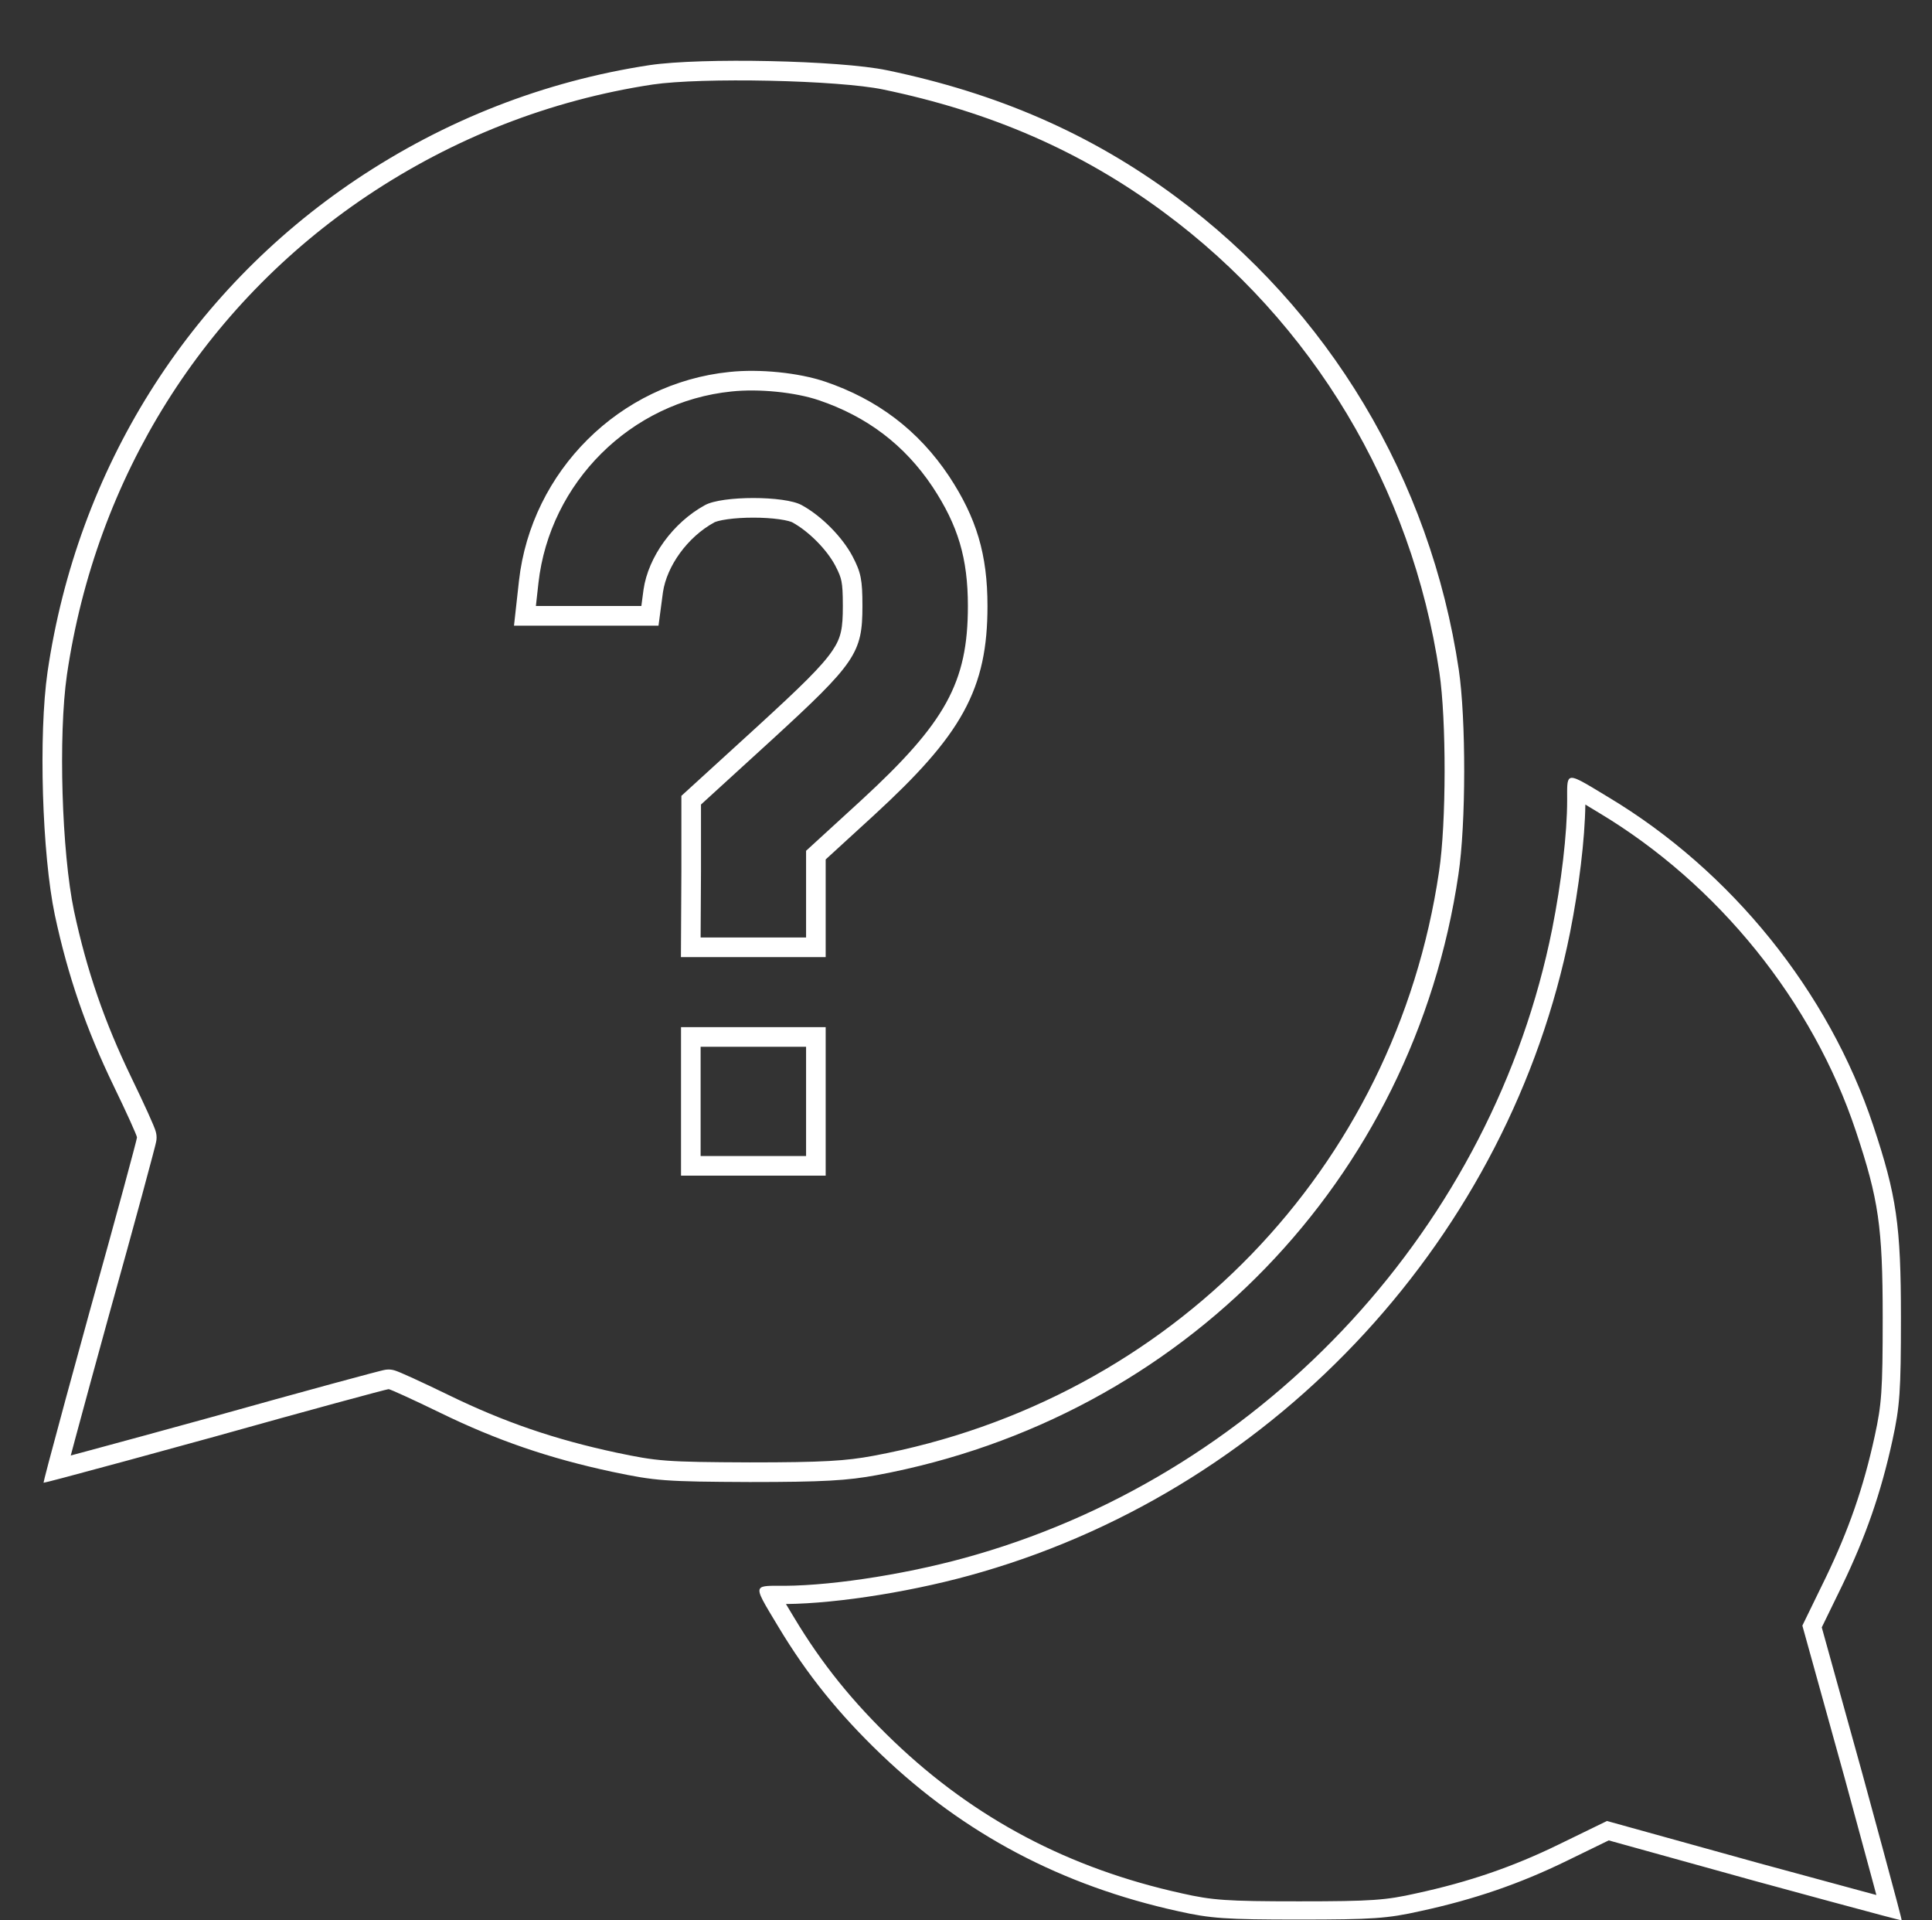
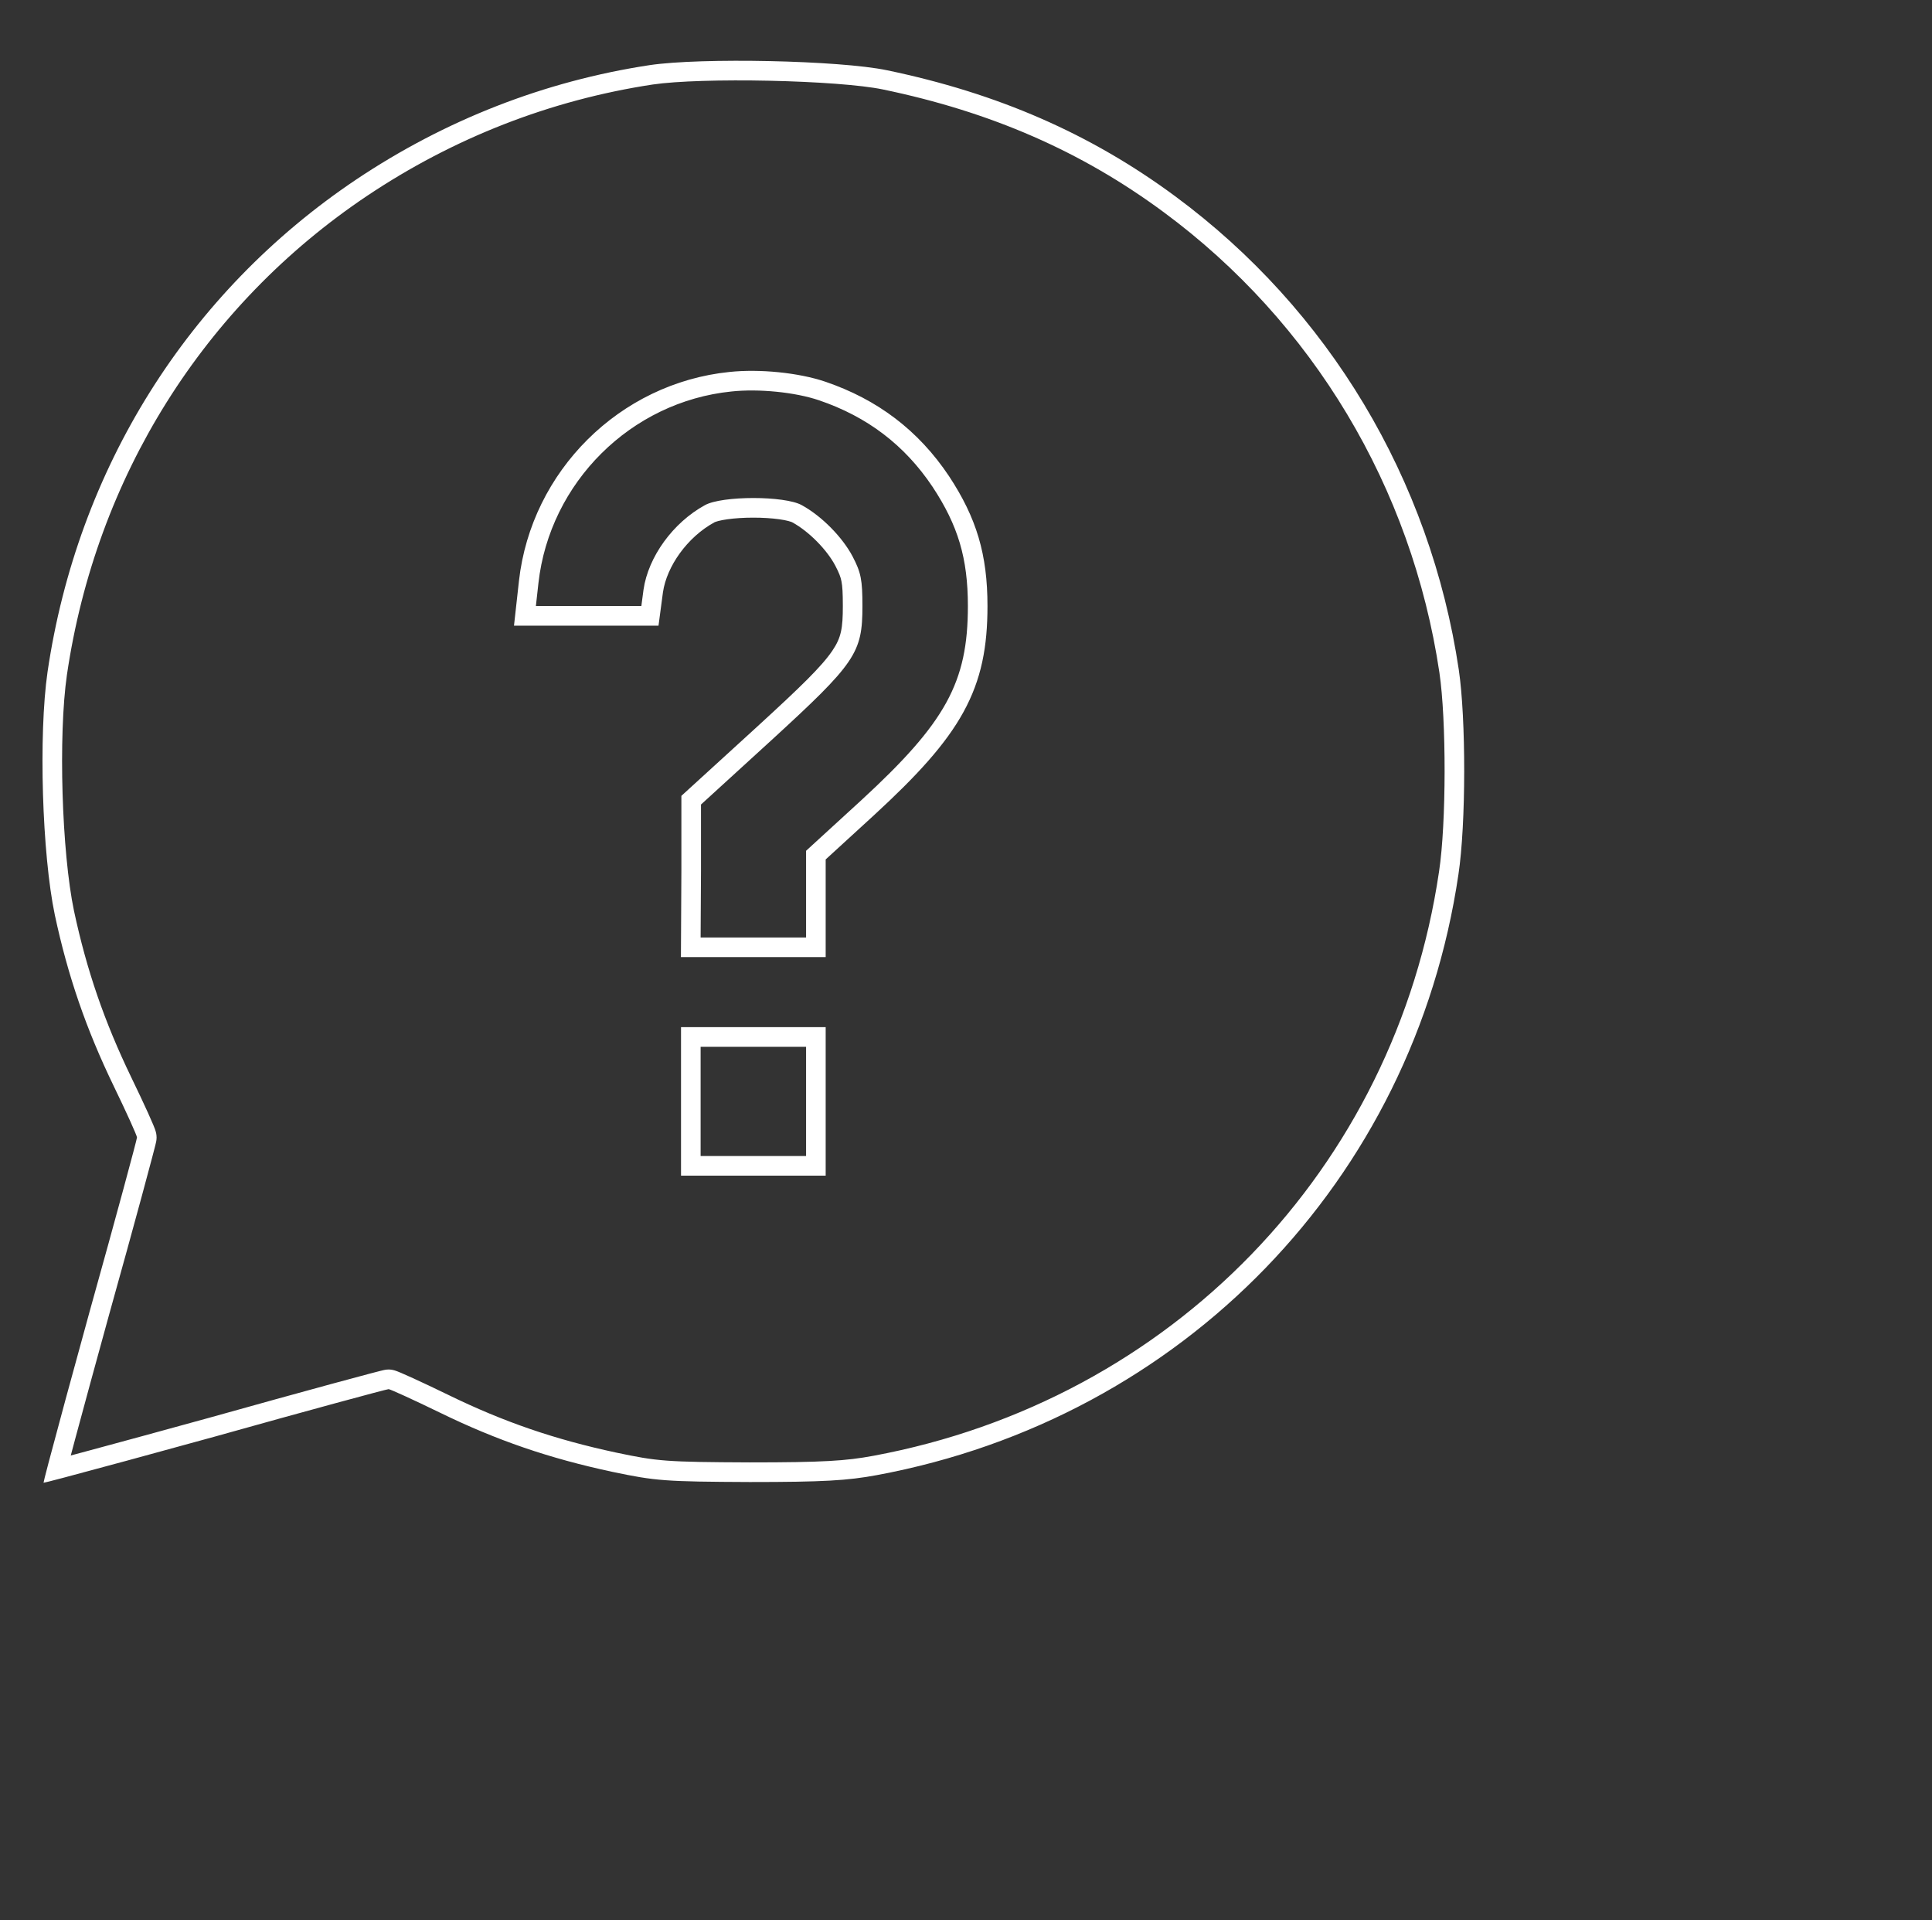
<svg xmlns="http://www.w3.org/2000/svg" width="160" height="159" viewBox="0 0 160 159" fill="none">
  <rect x="0" y="0" width="160" height="159" fill="#333333" stroke="none" />
-   <path fill-rule="evenodd" clip-rule="evenodd" d="M120.781 72.406C117.047 97.709 97.954 117.434 72.628 122.138C70.189 122.591 68.201 122.712 62.088 122.712C55.071 122.681 54.288 122.621 50.705 121.867C45.495 120.751 41.158 119.273 36.4 116.951C34.232 115.895 32.305 115.021 32.184 115.021C32.034 115.021 25.559 116.77 17.82 118.942C12.492 120.41 7.816 121.68 5.383 122.323C5.314 122.341 5.246 122.359 5.18 122.377C4.19 122.638 3.623 122.781 3.606 122.772C3.597 122.754 3.74 122.186 4 121.195C4.018 121.129 4.035 121.061 4.054 120.991C4.696 118.557 5.964 113.881 7.43 108.567C9.598 100.816 11.345 94.332 11.345 94.181C11.345 94.03 10.472 92.1 9.418 89.928C7.129 85.193 5.623 80.82 4.539 75.753C3.485 70.717 3.184 60.855 3.937 55.637C6.406 38.838 15.561 24.211 29.504 14.862C36.852 9.946 45.073 6.719 53.806 5.392C58.083 4.758 69.526 4.999 73.441 5.814C82.596 7.714 90.305 11.062 97.322 16.249C110.03 25.628 118.462 39.683 120.811 55.456C121.413 59.528 121.413 68.213 120.781 72.406ZM119.206 55.694C119.784 59.607 119.784 68.131 119.176 72.163L119.175 72.168C115.544 96.777 96.984 115.96 72.332 120.54M119.206 55.694C116.92 40.346 108.717 26.678 96.359 17.557L96.358 17.557C89.546 12.521 82.057 9.262 73.112 7.405C71.316 7.032 67.61 6.768 63.725 6.685C59.85 6.602 56.04 6.704 54.046 6.999C45.555 8.29 37.559 11.428 30.407 16.212C16.851 25.302 7.947 39.521 5.543 55.872C4.817 60.903 5.113 70.568 6.127 75.416C7.183 80.352 8.646 84.6 10.878 89.219C11.409 90.314 11.897 91.352 12.255 92.141C12.432 92.533 12.582 92.874 12.69 93.132C12.743 93.259 12.792 93.382 12.831 93.488C12.849 93.54 12.873 93.607 12.893 93.679C12.894 93.679 12.894 93.68 12.894 93.681C12.902 93.705 12.968 93.921 12.968 94.181C12.968 94.315 12.95 94.426 12.947 94.442L12.947 94.444C12.941 94.48 12.935 94.512 12.931 94.531C12.923 94.572 12.914 94.613 12.906 94.648C12.889 94.721 12.866 94.814 12.84 94.921C12.785 95.137 12.707 95.44 12.607 95.817C12.408 96.573 12.121 97.644 11.767 98.95C11.058 101.562 10.079 105.124 8.994 109.002C7.926 112.874 6.963 116.406 6.272 118.976C6.121 119.537 5.983 120.052 5.86 120.515C6.322 120.391 6.838 120.253 7.4 120.101C9.97 119.409 13.504 118.445 17.385 117.375C21.258 116.289 24.814 115.308 27.422 114.598C28.726 114.243 29.796 113.956 30.55 113.756C30.927 113.657 31.229 113.578 31.445 113.524C31.552 113.497 31.644 113.474 31.717 113.457C31.752 113.449 31.794 113.44 31.834 113.432C31.854 113.428 31.885 113.422 31.922 113.416L31.923 113.416C31.939 113.413 32.05 113.395 32.184 113.395C32.377 113.395 32.528 113.431 32.566 113.44L32.568 113.44C32.629 113.454 32.68 113.47 32.712 113.48C32.777 113.5 32.839 113.523 32.886 113.541C32.984 113.578 33.1 113.626 33.223 113.678C33.474 113.784 33.808 113.933 34.197 114.111C34.979 114.468 36.015 114.956 37.11 115.489L37.111 115.49C41.746 117.752 45.957 119.188 51.041 120.277C54.457 120.996 55.11 121.056 62.091 121.086C68.197 121.086 70.053 120.963 72.332 120.54M77.235 40.316C74.917 36.848 71.815 34.495 67.81 33.138C65.852 32.475 62.841 32.173 60.582 32.414C52.24 33.259 45.525 39.954 44.591 48.278L44.38 50.178H53.114L53.294 48.821C53.686 46.107 55.734 43.272 58.384 41.824C59.799 41.04 64.979 41.04 66.394 41.824C68.05 42.729 69.767 44.478 70.61 46.077C71.303 47.404 71.423 48.007 71.423 50.178C71.423 54.069 70.881 54.883 63.834 61.337L58.053 66.615V72.104L58.022 77.623H66.756V70.445L71.303 66.283C78.32 59.829 80.156 56.512 80.156 50.178C80.156 46.227 79.343 43.513 77.235 40.316ZM68.379 71.162L72.401 67.48C75.932 64.232 78.312 61.642 79.782 58.97C81.289 56.232 81.779 53.527 81.779 50.178C81.779 45.915 80.876 42.888 78.59 39.42L78.584 39.412C76.061 35.639 72.665 33.067 68.33 31.599C66.13 30.853 62.882 30.535 60.414 30.798C51.31 31.722 43.997 39.018 42.978 48.097L42.978 48.099L42.567 51.804H54.535L54.902 49.045C55.216 46.889 56.917 44.477 59.161 43.251L59.169 43.246C59.169 43.246 59.194 43.233 59.253 43.211C59.311 43.19 59.388 43.165 59.488 43.139C59.689 43.086 59.947 43.036 60.256 42.993C60.874 42.907 61.622 42.861 62.389 42.861C63.156 42.861 63.904 42.907 64.522 42.993C64.831 43.036 65.089 43.086 65.29 43.139C65.39 43.165 65.467 43.19 65.525 43.211C65.584 43.233 65.609 43.246 65.609 43.246L65.617 43.251C66.996 44.004 68.481 45.521 69.174 46.834C69.487 47.434 69.612 47.759 69.685 48.127C69.767 48.543 69.8 49.093 69.8 50.178C69.8 52.001 69.674 52.785 68.929 53.882C68.045 55.185 66.319 56.859 62.74 60.136C62.74 60.137 62.74 60.137 62.739 60.138L56.429 65.897V72.104L56.391 79.249H68.379V71.162ZM68.379 97.344V85.046H56.399V97.344H68.379ZM66.756 95.719V86.671H58.022V95.719H66.756Z" fill="white" />
-   <path fill-rule="evenodd" clip-rule="evenodd" d="M130.027 77.206L130.027 77.204C130.762 73.502 131.252 69.506 131.292 66.618C131.491 66.737 131.711 66.871 131.957 67.02C132.101 67.107 132.255 67.2 132.417 67.299L132.423 67.302C142.299 73.22 150.129 82.93 153.698 93.665L153.699 93.666C154.654 96.533 155.196 98.496 155.51 100.661C155.826 102.842 155.917 105.28 155.917 109.106C155.917 115.189 155.825 116.291 155.257 118.903C154.317 123.219 153.088 126.701 151.205 130.616C151.204 130.617 151.203 130.618 151.203 130.619L149.264 134.6L152.768 147.225C152.768 147.226 152.769 147.227 152.769 147.228C153.675 150.549 154.497 153.573 155.089 155.775C155.198 156.181 155.3 156.559 155.392 156.905C155.046 156.812 154.668 156.711 154.261 156.602C152.06 156.01 149.035 155.188 145.713 154.282C145.712 154.282 145.711 154.282 145.71 154.281L133.082 150.778L129.093 152.72C125.31 154.567 121.649 155.827 117.292 156.769L117.28 156.772C114.766 157.336 113.641 157.43 107.581 157.43C101.522 157.43 100.396 157.336 97.882 156.772L97.876 156.77C88.531 154.714 80.716 150.584 74.034 144.197C70.591 140.901 68.049 137.743 65.767 133.94C65.641 133.731 65.525 133.538 65.417 133.359C65.297 133.16 65.188 132.979 65.089 132.813C69.455 132.772 76.023 131.719 81.331 130.155C105.944 122.991 125.022 102.223 130.027 77.206ZM80.906 128.707C104.983 121.7 123.653 101.374 128.546 76.91C129.302 73.105 129.785 69.027 129.785 66.249C129.785 65.208 129.751 64.616 130 64.452C130.329 64.236 131.152 64.769 133.199 66.007C143.379 72.108 151.445 82.105 155.131 93.189C157.064 98.988 157.427 101.434 157.427 109.106C157.427 115.206 157.336 116.445 156.732 119.223C155.765 123.663 154.496 127.257 152.563 131.274L150.871 134.747L154.224 146.828C155.443 151.296 156.512 155.231 157.072 157.348C157.089 157.412 157.105 157.475 157.121 157.535C157.363 158.452 157.496 158.981 157.487 159C157.468 159.009 156.94 158.876 156.023 158.634C155.962 158.618 155.9 158.601 155.835 158.584C153.718 158.024 149.781 156.956 145.313 155.738L133.229 152.385L129.755 154.077C125.858 155.979 122.082 157.278 117.611 158.244C114.922 158.849 113.653 158.939 107.581 158.939C101.509 158.939 100.24 158.849 97.552 158.244C87.945 156.13 79.879 151.872 72.991 145.288C69.457 141.905 66.829 138.643 64.472 134.717C63.268 132.71 62.721 131.879 62.94 131.538C63.116 131.262 63.789 131.304 65.016 131.304C69.215 131.274 75.68 130.247 80.906 128.707ZM64.381 131.525C64.378 131.513 64.376 131.507 64.375 131.506C64.375 131.506 64.376 131.512 64.381 131.525ZM129.961 65.887C129.961 65.888 129.967 65.889 129.977 65.892C129.965 65.888 129.96 65.887 129.961 65.887ZM131.311 65.072C131.313 65.061 131.314 65.054 131.314 65.053C131.314 65.052 131.313 65.058 131.311 65.072Z" fill="white" />
+   <path fill-rule="evenodd" clip-rule="evenodd" d="M120.781 72.406C117.047 97.709 97.954 117.434 72.628 122.138C70.189 122.591 68.201 122.712 62.088 122.712C55.071 122.681 54.288 122.621 50.705 121.867C45.495 120.751 41.158 119.273 36.4 116.951C34.232 115.895 32.305 115.021 32.184 115.021C32.034 115.021 25.559 116.77 17.82 118.942C12.492 120.41 7.816 121.68 5.383 122.323C5.314 122.341 5.246 122.359 5.18 122.377C4.19 122.638 3.623 122.781 3.606 122.772C3.597 122.754 3.74 122.186 4 121.195C4.018 121.129 4.035 121.061 4.054 120.991C4.696 118.557 5.964 113.881 7.43 108.567C9.598 100.816 11.345 94.332 11.345 94.181C11.345 94.03 10.472 92.1 9.418 89.928C7.129 85.193 5.623 80.82 4.539 75.753C3.485 70.717 3.184 60.855 3.937 55.637C6.406 38.838 15.561 24.211 29.504 14.862C36.852 9.946 45.073 6.719 53.806 5.392C58.083 4.758 69.526 4.999 73.441 5.814C82.596 7.714 90.305 11.062 97.322 16.249C110.03 25.628 118.462 39.683 120.811 55.456C121.413 59.528 121.413 68.213 120.781 72.406ZM119.206 55.694C119.784 59.607 119.784 68.131 119.176 72.163L119.175 72.168C115.544 96.777 96.984 115.96 72.332 120.54M119.206 55.694C116.92 40.346 108.717 26.678 96.359 17.557L96.358 17.557C89.546 12.521 82.057 9.262 73.112 7.405C71.316 7.032 67.61 6.768 63.725 6.685C59.85 6.602 56.04 6.704 54.046 6.999C45.555 8.29 37.559 11.428 30.407 16.212C16.851 25.302 7.947 39.521 5.543 55.872C4.817 60.903 5.113 70.568 6.127 75.416C7.183 80.352 8.646 84.6 10.878 89.219C11.409 90.314 11.897 91.352 12.255 92.141C12.432 92.533 12.582 92.874 12.69 93.132C12.743 93.259 12.792 93.382 12.831 93.488C12.849 93.54 12.873 93.607 12.893 93.679C12.894 93.679 12.894 93.68 12.894 93.681C12.902 93.705 12.968 93.921 12.968 94.181C12.968 94.315 12.95 94.426 12.947 94.442L12.947 94.444C12.941 94.48 12.935 94.512 12.931 94.531C12.923 94.572 12.914 94.613 12.906 94.648C12.889 94.721 12.866 94.814 12.84 94.921C12.785 95.137 12.707 95.44 12.607 95.817C12.408 96.573 12.121 97.644 11.767 98.95C11.058 101.562 10.079 105.124 8.994 109.002C7.926 112.874 6.963 116.406 6.272 118.976C6.121 119.537 5.983 120.052 5.86 120.515C6.322 120.391 6.838 120.253 7.4 120.101C9.97 119.409 13.504 118.445 17.385 117.375C21.258 116.289 24.814 115.308 27.422 114.598C28.726 114.243 29.796 113.956 30.55 113.756C30.927 113.657 31.229 113.578 31.445 113.524C31.552 113.497 31.644 113.474 31.717 113.457C31.752 113.449 31.794 113.44 31.834 113.432C31.854 113.428 31.885 113.422 31.922 113.416L31.923 113.416C31.939 113.413 32.05 113.395 32.184 113.395C32.377 113.395 32.528 113.431 32.566 113.44L32.568 113.44C32.629 113.454 32.68 113.47 32.712 113.48C32.777 113.5 32.839 113.523 32.886 113.541C32.984 113.578 33.1 113.626 33.223 113.678C33.474 113.784 33.808 113.933 34.197 114.111C34.979 114.468 36.015 114.956 37.11 115.489L37.111 115.49C41.746 117.752 45.957 119.188 51.041 120.277C54.457 120.996 55.11 121.056 62.091 121.086C68.197 121.086 70.053 120.963 72.332 120.54M77.235 40.316C74.917 36.848 71.815 34.495 67.81 33.138C65.852 32.475 62.841 32.173 60.582 32.414C52.24 33.259 45.525 39.954 44.591 48.278L44.38 50.178H53.114L53.294 48.821C53.686 46.107 55.734 43.272 58.384 41.824C59.799 41.04 64.979 41.04 66.394 41.824C68.05 42.729 69.767 44.478 70.61 46.077C71.303 47.404 71.423 48.007 71.423 50.178C71.423 54.069 70.881 54.883 63.834 61.337L58.053 66.615V72.104L58.022 77.623H66.756V70.445L71.303 66.283C78.32 59.829 80.156 56.512 80.156 50.178C80.156 46.227 79.343 43.513 77.235 40.316ZM68.379 71.162L72.401 67.48C75.932 64.232 78.312 61.642 79.782 58.97C81.289 56.232 81.779 53.527 81.779 50.178C81.779 45.915 80.876 42.888 78.59 39.42L78.584 39.412C76.061 35.639 72.665 33.067 68.33 31.599C66.13 30.853 62.882 30.535 60.414 30.798C51.31 31.722 43.997 39.018 42.978 48.097L42.978 48.099L42.567 51.804H54.535L54.902 49.045C55.216 46.889 56.917 44.477 59.161 43.251L59.169 43.246C59.169 43.246 59.194 43.233 59.253 43.211C59.311 43.19 59.388 43.165 59.488 43.139C59.689 43.086 59.947 43.036 60.256 42.993C60.874 42.907 61.622 42.861 62.389 42.861C63.156 42.861 63.904 42.907 64.522 42.993C64.831 43.036 65.089 43.086 65.29 43.139C65.39 43.165 65.467 43.19 65.525 43.211C65.584 43.233 65.609 43.246 65.609 43.246L65.617 43.251C66.996 44.004 68.481 45.521 69.174 46.834C69.487 47.434 69.612 47.759 69.685 48.127C69.767 48.543 69.8 49.093 69.8 50.178C69.8 52.001 69.674 52.785 68.929 53.882C68.045 55.185 66.319 56.859 62.74 60.136C62.74 60.137 62.74 60.137 62.739 60.138L56.429 65.897V72.104L56.391 79.249H68.379V71.162ZM68.379 97.344V85.046H56.399V97.344H68.379ZM66.756 95.719V86.671H58.022V95.719Z" fill="white" />
</svg>